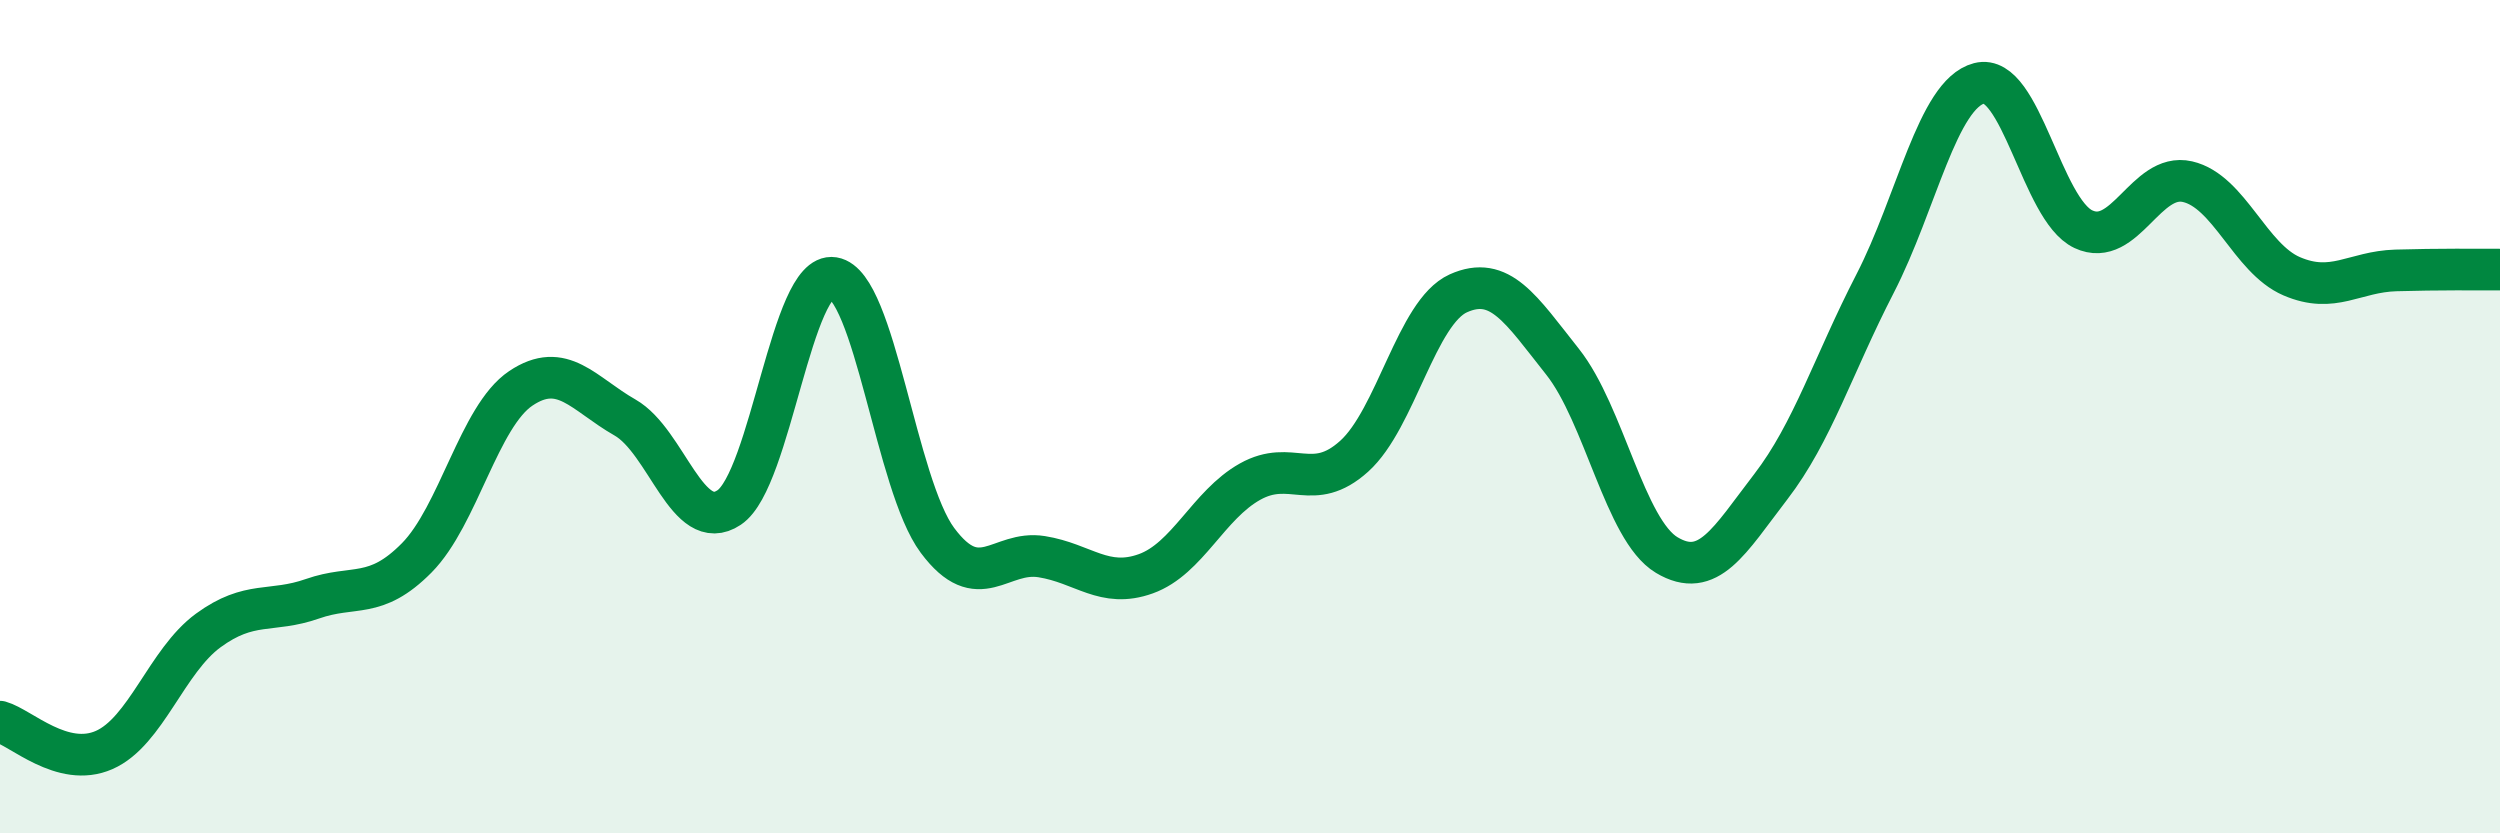
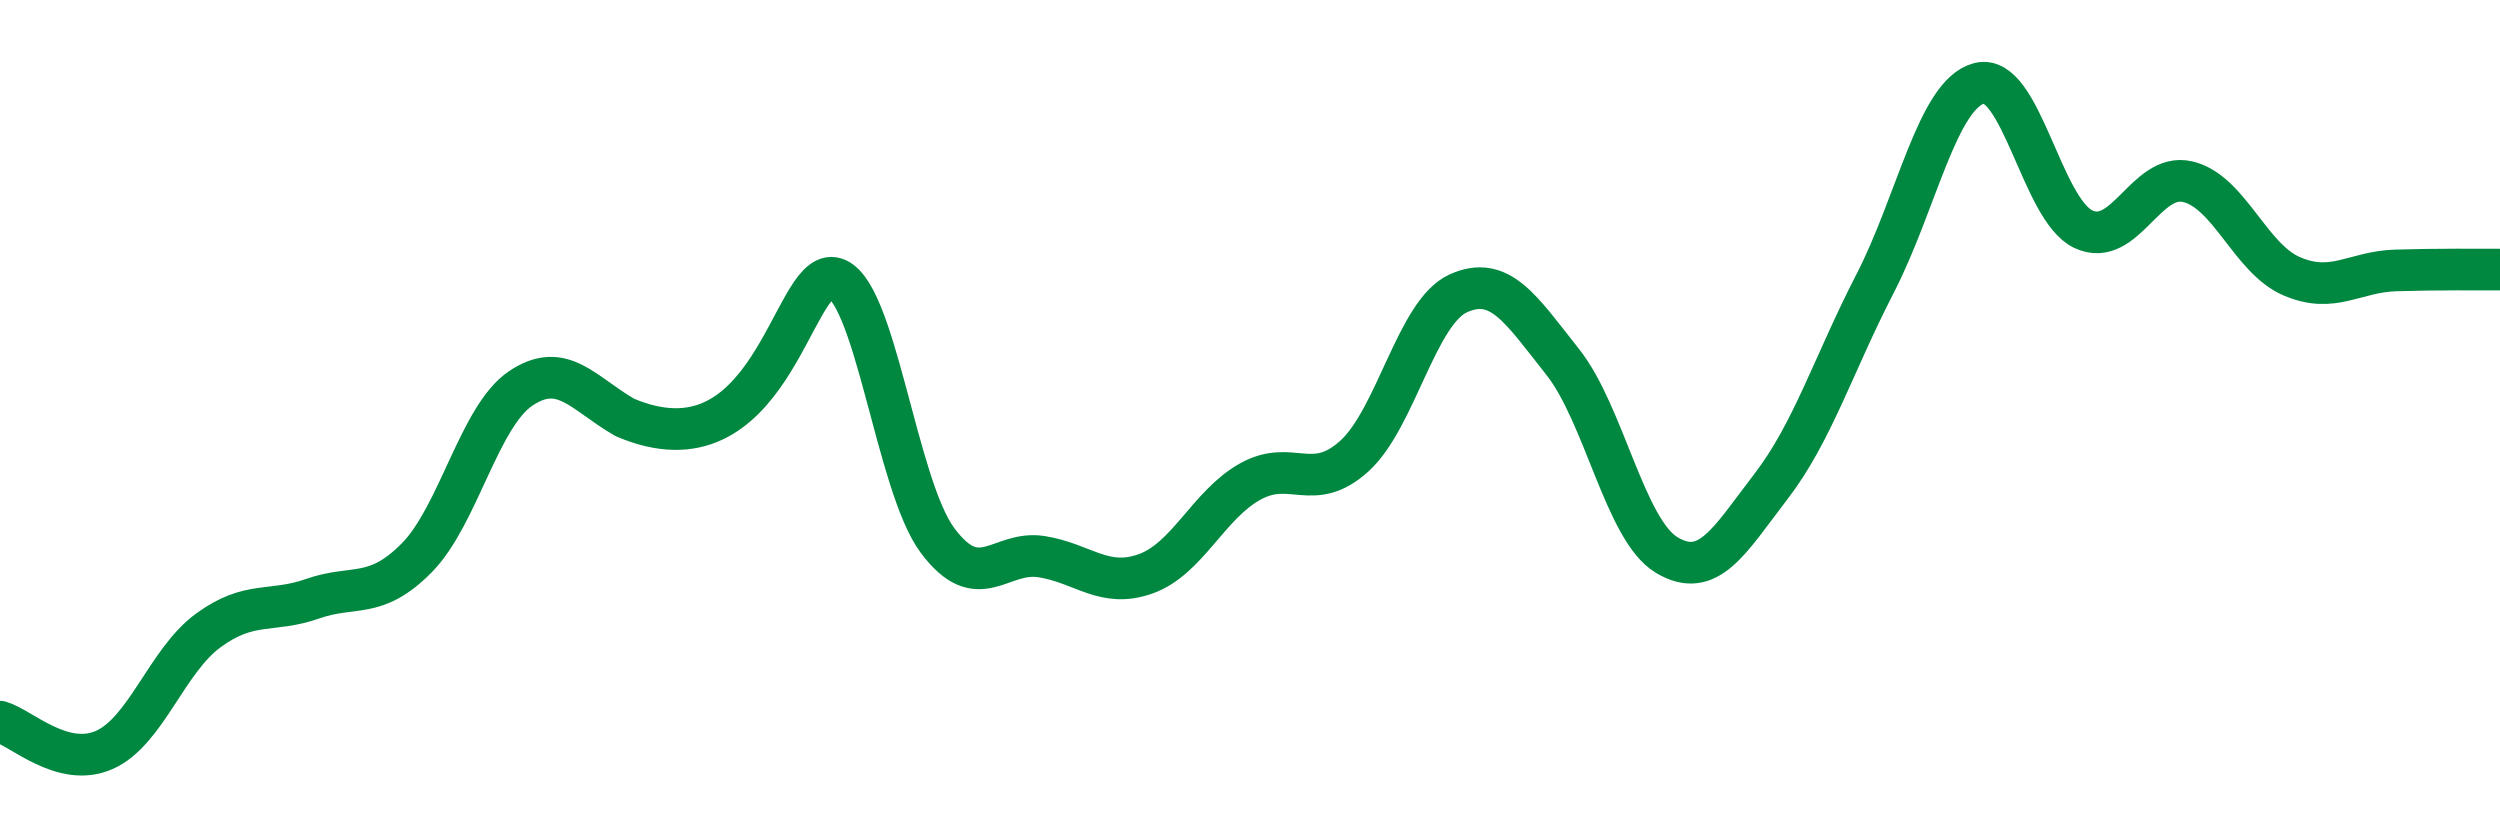
<svg xmlns="http://www.w3.org/2000/svg" width="60" height="20" viewBox="0 0 60 20">
-   <path d="M 0,17.32 C 0.5,17.46 1.5,18.44 2.5,18 C 3.5,17.56 4,15.86 5,15.13 C 6,14.4 6.5,14.72 7.5,14.37 C 8.5,14.02 9,14.4 10,13.39 C 11,12.38 11.5,9.99 12.5,9.32 C 13.5,8.65 14,9.45 15,10.02 C 16,10.59 16.5,12.85 17.5,12.18 C 18.5,11.51 19,6.51 20,6.67 C 21,6.83 21.5,11.63 22.5,12.97 C 23.5,14.31 24,13.2 25,13.36 C 26,13.52 26.5,14.13 27.5,13.77 C 28.5,13.41 29,12.12 30,11.56 C 31,11 31.5,11.85 32.5,10.95 C 33.5,10.05 34,7.49 35,7.04 C 36,6.59 36.5,7.42 37.5,8.68 C 38.5,9.94 39,12.72 40,13.32 C 41,13.92 41.5,12.98 42.5,11.68 C 43.5,10.38 44,8.75 45,6.81 C 46,4.87 46.5,2.26 47.5,2 C 48.5,1.74 49,5.03 50,5.5 C 51,5.97 51.5,4.13 52.5,4.36 C 53.5,4.59 54,6.2 55,6.63 C 56,7.06 56.5,6.52 57.5,6.49 C 58.5,6.46 59.5,6.47 60,6.47L60 20L0 20Z" fill="#008740" opacity="0.1" stroke-linecap="round" stroke-linejoin="round" />
-   <path d="M 0,17.32 C 0.5,17.46 1.5,18.44 2.5,18 C 3.5,17.56 4,15.86 5,15.13 C 6,14.4 6.5,14.72 7.5,14.37 C 8.5,14.02 9,14.4 10,13.39 C 11,12.38 11.5,9.99 12.5,9.32 C 13.5,8.65 14,9.45 15,10.02 C 16,10.59 16.5,12.85 17.5,12.18 C 18.5,11.51 19,6.51 20,6.67 C 21,6.83 21.5,11.63 22.5,12.97 C 23.5,14.31 24,13.2 25,13.36 C 26,13.52 26.5,14.13 27.5,13.77 C 28.5,13.41 29,12.12 30,11.56 C 31,11 31.5,11.85 32.5,10.95 C 33.5,10.05 34,7.49 35,7.04 C 36,6.59 36.5,7.42 37.5,8.68 C 38.5,9.94 39,12.72 40,13.32 C 41,13.92 41.5,12.98 42.5,11.68 C 43.5,10.38 44,8.75 45,6.81 C 46,4.87 46.5,2.26 47.5,2 C 48.5,1.74 49,5.03 50,5.5 C 51,5.97 51.5,4.13 52.5,4.36 C 53.5,4.59 54,6.2 55,6.63 C 56,7.06 56.5,6.52 57.5,6.49 C 58.5,6.46 59.5,6.47 60,6.47" stroke="#008740" stroke-width="1" fill="none" stroke-linecap="round" stroke-linejoin="round" />
+   <path d="M 0,17.32 C 0.5,17.46 1.5,18.44 2.5,18 C 3.5,17.56 4,15.86 5,15.13 C 6,14.4 6.5,14.72 7.5,14.37 C 8.5,14.02 9,14.4 10,13.39 C 11,12.38 11.5,9.99 12.5,9.32 C 13.5,8.65 14,9.45 15,10.02 C 18.5,11.51 19,6.51 20,6.67 C 21,6.83 21.5,11.63 22.5,12.97 C 23.5,14.31 24,13.2 25,13.36 C 26,13.52 26.5,14.13 27.5,13.77 C 28.5,13.41 29,12.12 30,11.56 C 31,11 31.5,11.85 32.5,10.95 C 33.5,10.05 34,7.49 35,7.04 C 36,6.59 36.5,7.42 37.5,8.68 C 38.5,9.94 39,12.72 40,13.32 C 41,13.92 41.5,12.98 42.5,11.68 C 43.5,10.38 44,8.75 45,6.81 C 46,4.87 46.5,2.26 47.5,2 C 48.5,1.74 49,5.03 50,5.5 C 51,5.97 51.5,4.13 52.5,4.36 C 53.5,4.59 54,6.2 55,6.63 C 56,7.06 56.5,6.52 57.5,6.49 C 58.5,6.46 59.5,6.47 60,6.47" stroke="#008740" stroke-width="1" fill="none" stroke-linecap="round" stroke-linejoin="round" />
</svg>